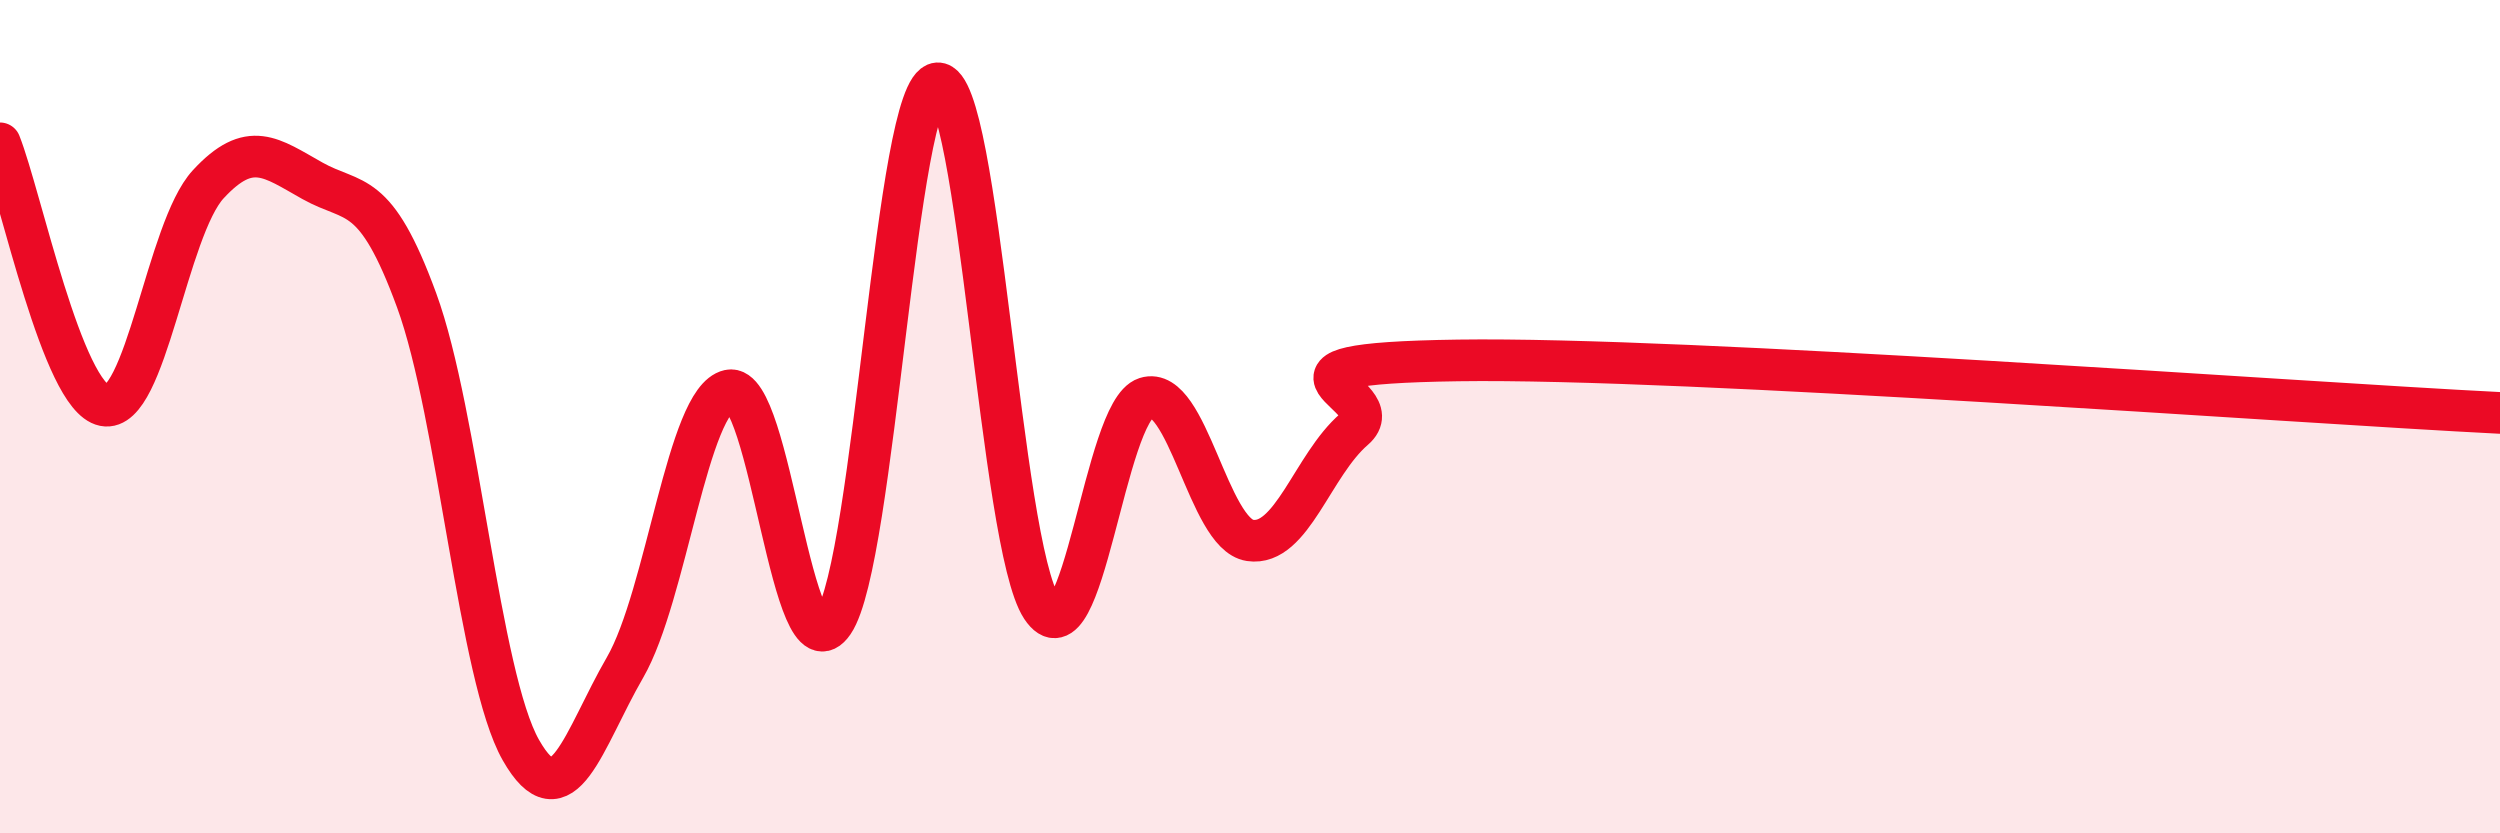
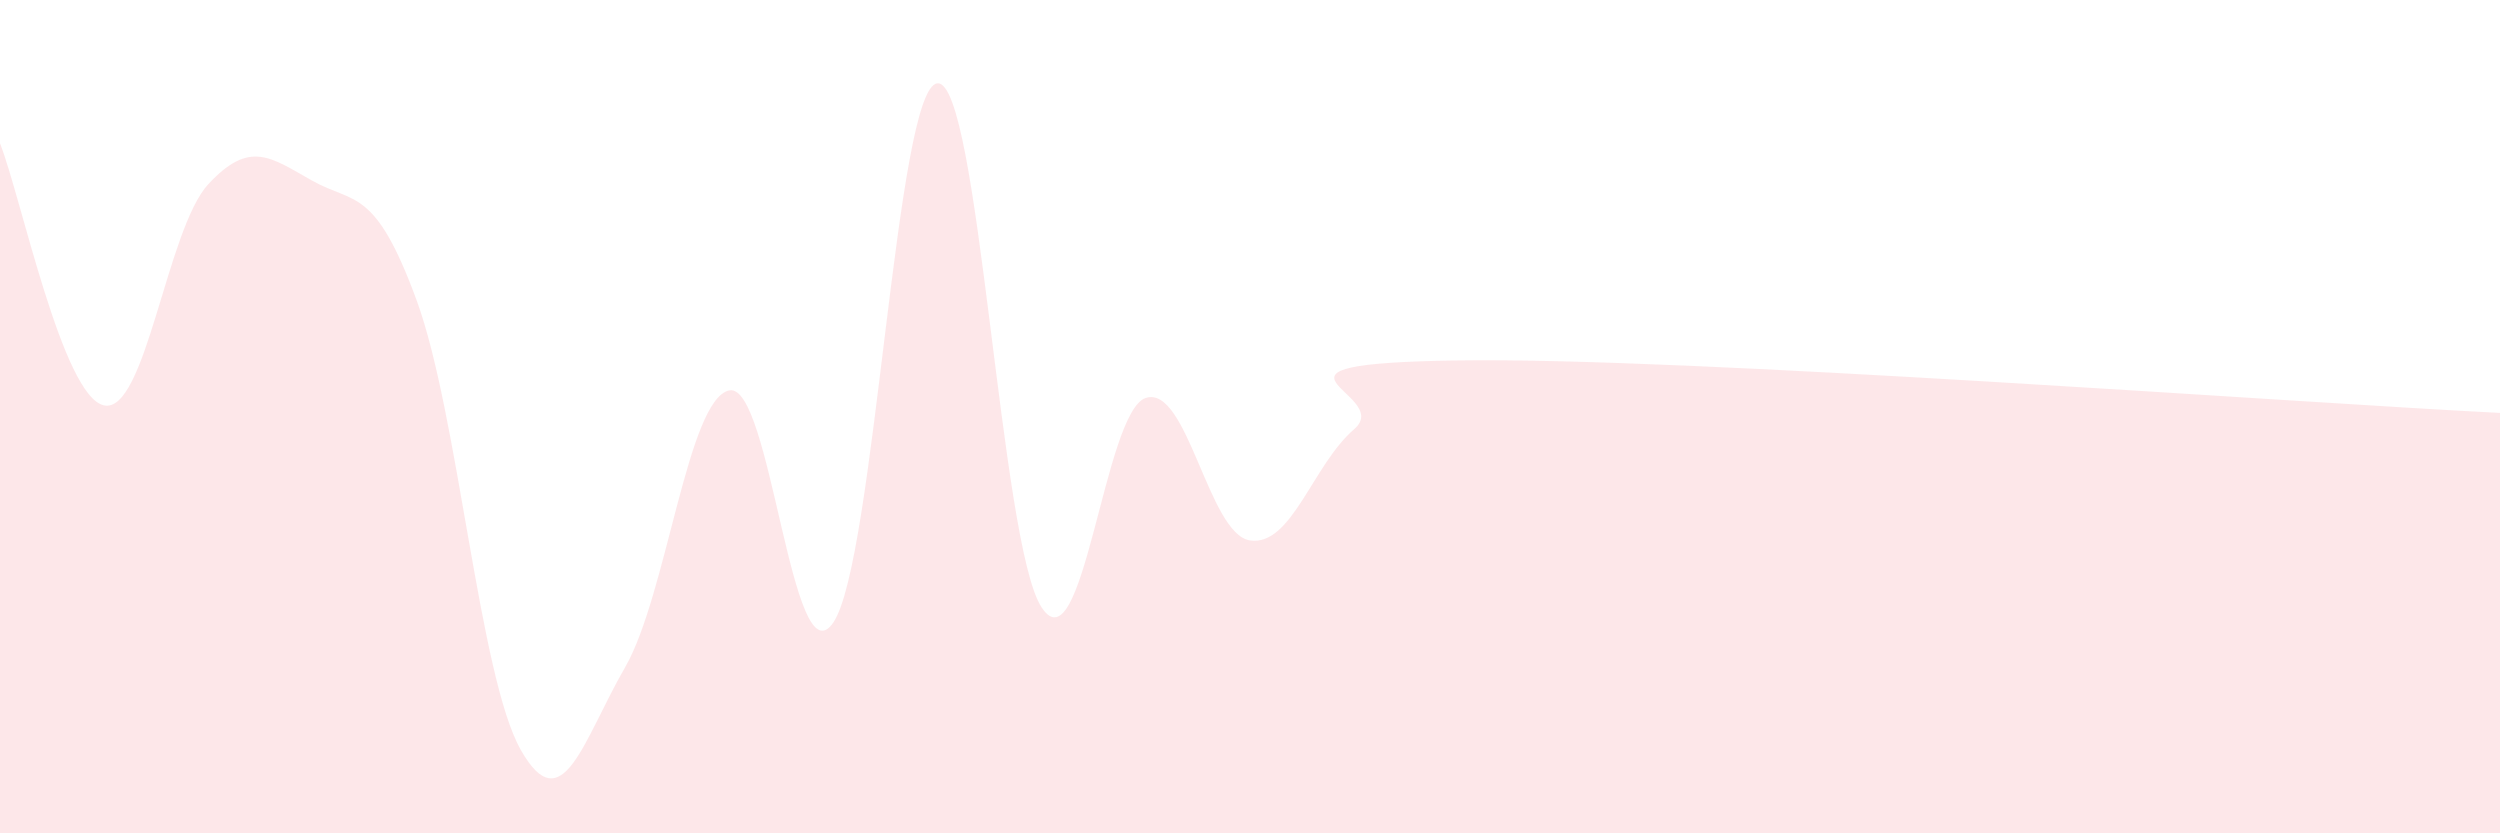
<svg xmlns="http://www.w3.org/2000/svg" width="60" height="20" viewBox="0 0 60 20">
  <path d="M 0,3.44 C 0.5,4.7 1.5,9.53 2.5,9.73 C 3.5,9.93 4,5.5 5,4.42 C 6,3.34 6.5,3.78 7.5,4.34 C 8.5,4.9 9,4.48 10,7.21 C 11,9.94 11.5,16.24 12.5,18 C 13.5,19.76 14,17.75 15,16.02 C 16,14.29 16.5,9.59 17.5,9.37 C 18.5,9.15 19,16.41 20,14.94 C 21,13.47 21.5,2.07 22.5,2 C 23.5,1.93 24,13.07 25,14.58 C 26,16.09 26.5,9.87 27.5,9.55 C 28.5,9.23 29,12.82 30,12.97 C 31,13.12 31.5,11.16 32.5,10.3 C 33.5,9.44 29.5,8.73 35,8.65 C 40.5,8.57 55,9.66 60,9.91L60 20L0 20Z" fill="#EB0A25" opacity="0.1" stroke-linecap="round" stroke-linejoin="round" />
-   <path d="M 0,3.44 C 0.5,4.7 1.5,9.53 2.5,9.73 C 3.5,9.93 4,5.5 5,4.42 C 6,3.34 6.5,3.78 7.5,4.34 C 8.5,4.9 9,4.48 10,7.21 C 11,9.94 11.5,16.24 12.5,18 C 13.5,19.76 14,17.75 15,16.02 C 16,14.29 16.5,9.59 17.5,9.37 C 18.5,9.15 19,16.41 20,14.94 C 21,13.47 21.5,2.07 22.5,2 C 23.5,1.93 24,13.07 25,14.58 C 26,16.09 26.5,9.87 27.5,9.55 C 28.5,9.23 29,12.82 30,12.97 C 31,13.12 31.5,11.16 32.5,10.3 C 33.5,9.44 29.5,8.73 35,8.65 C 40.5,8.57 55,9.66 60,9.91" stroke="#EB0A25" stroke-width="1" fill="none" stroke-linecap="round" stroke-linejoin="round" />
</svg>